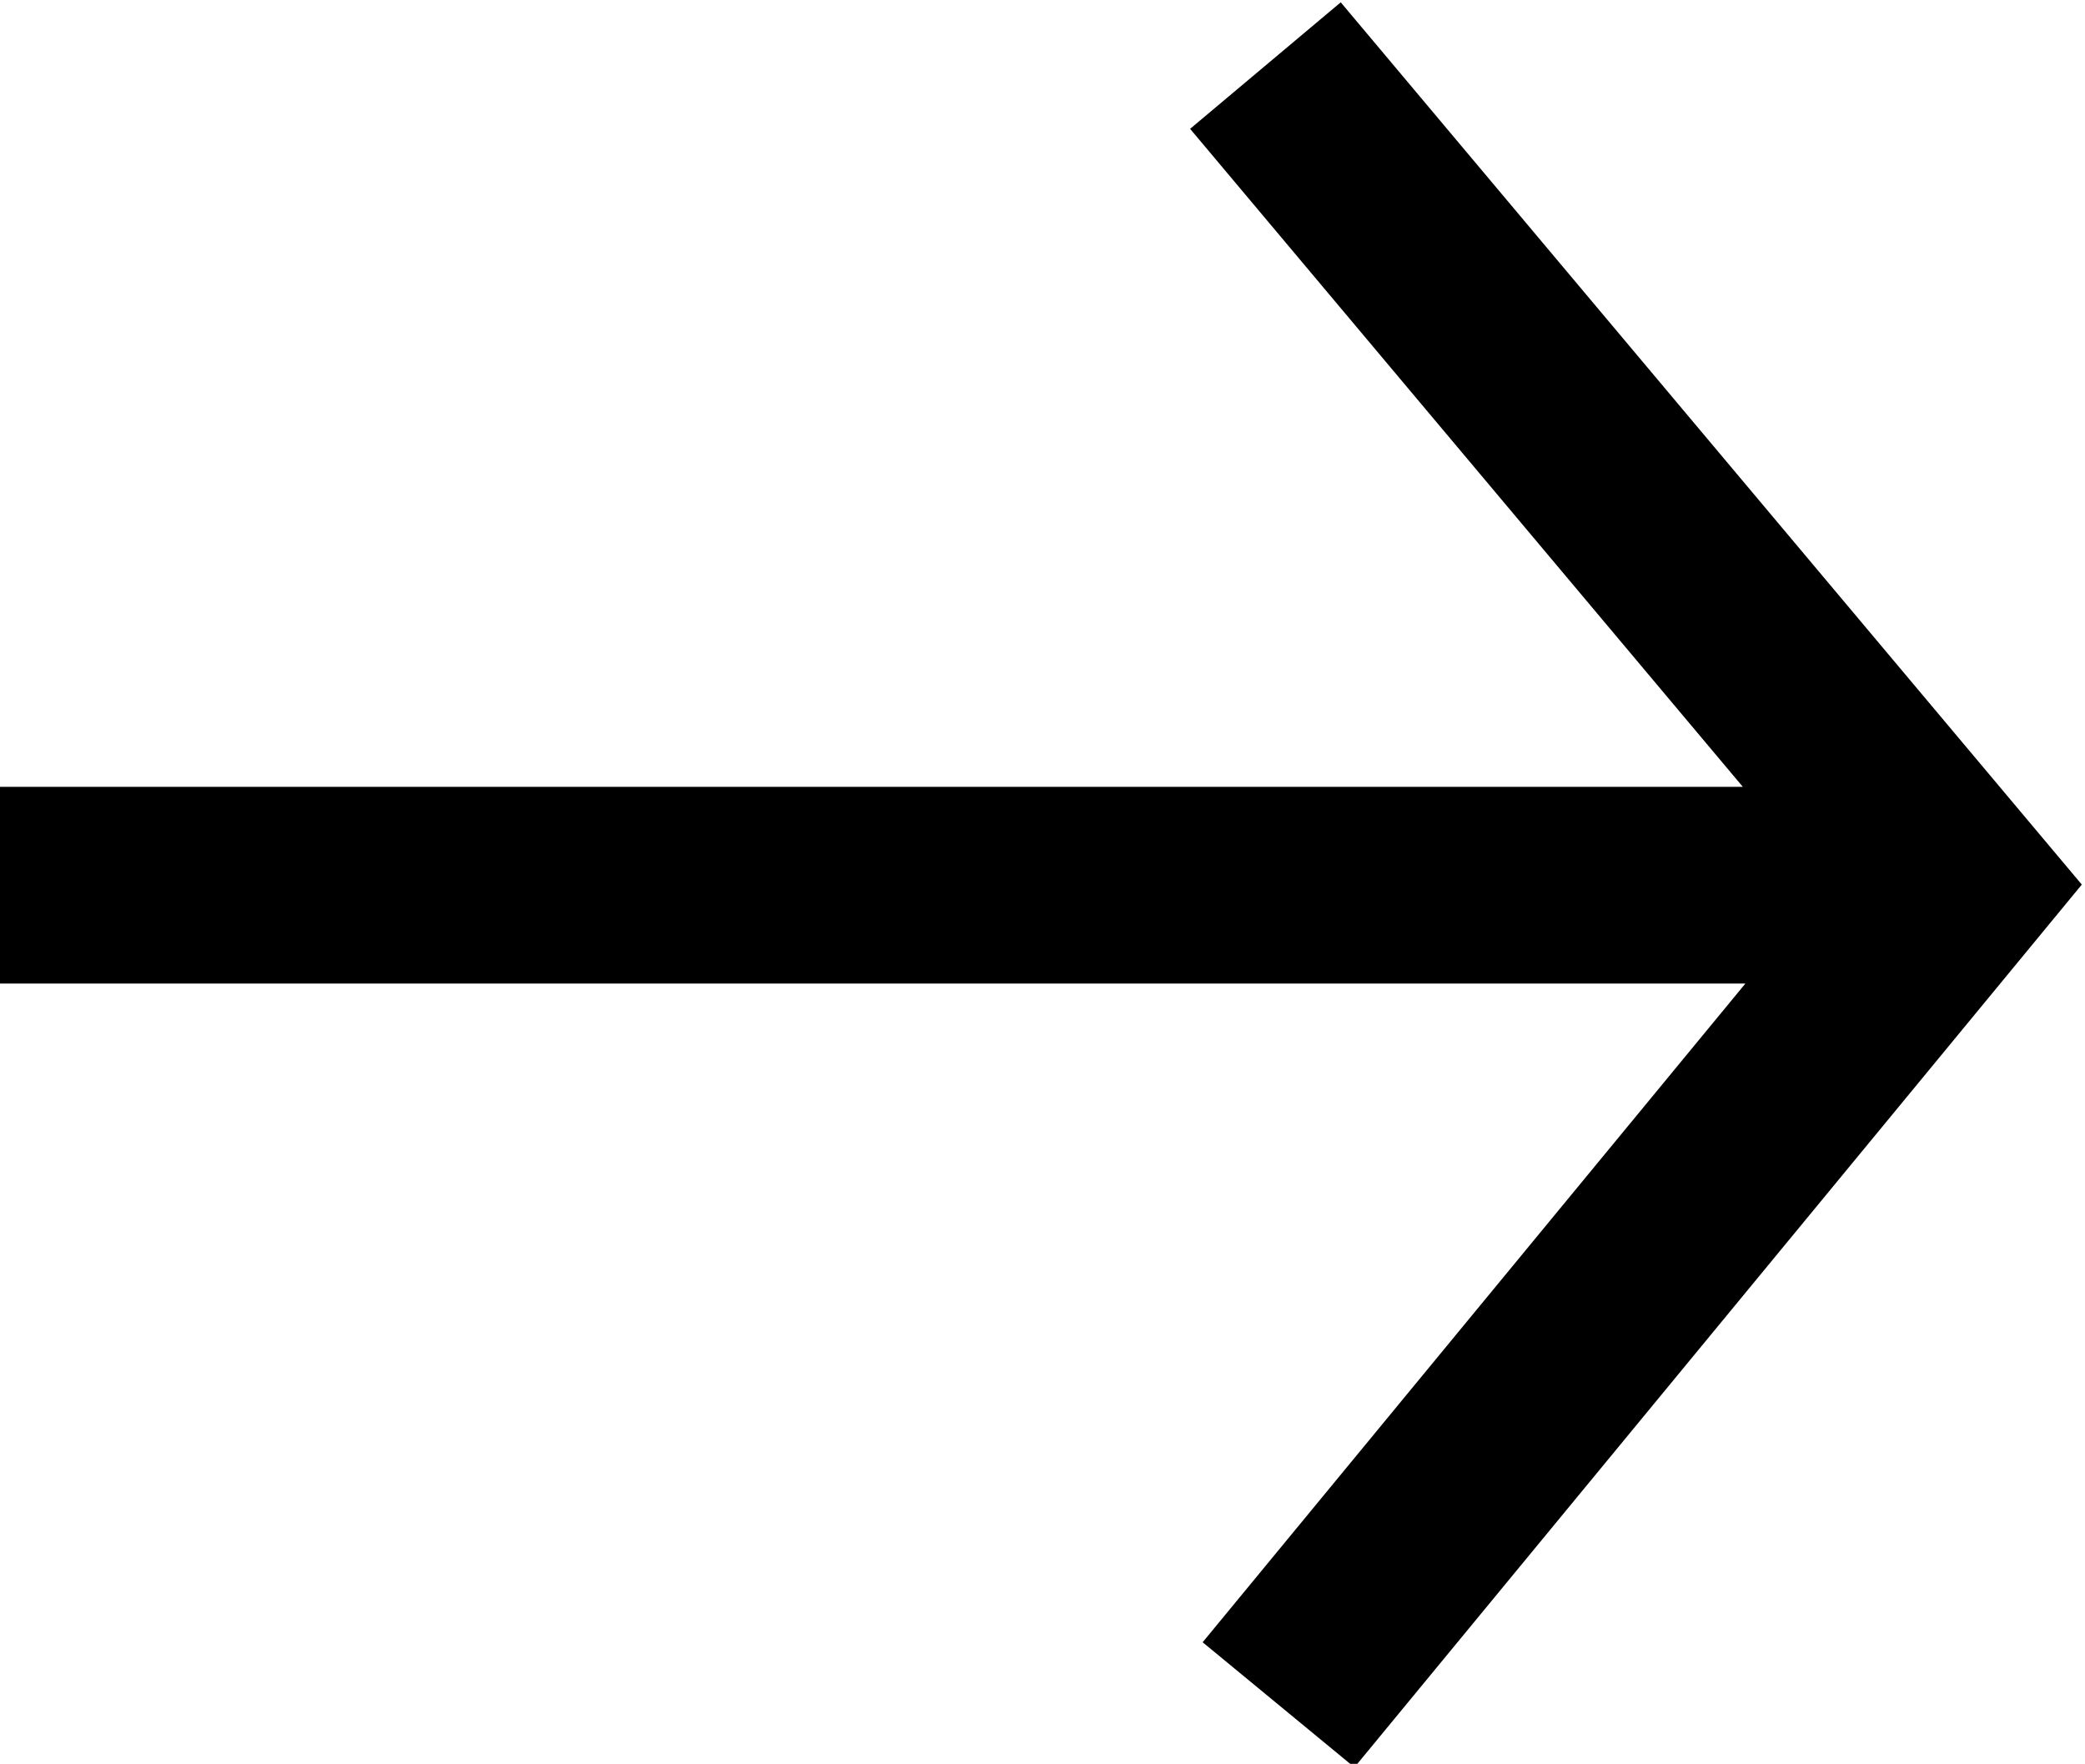
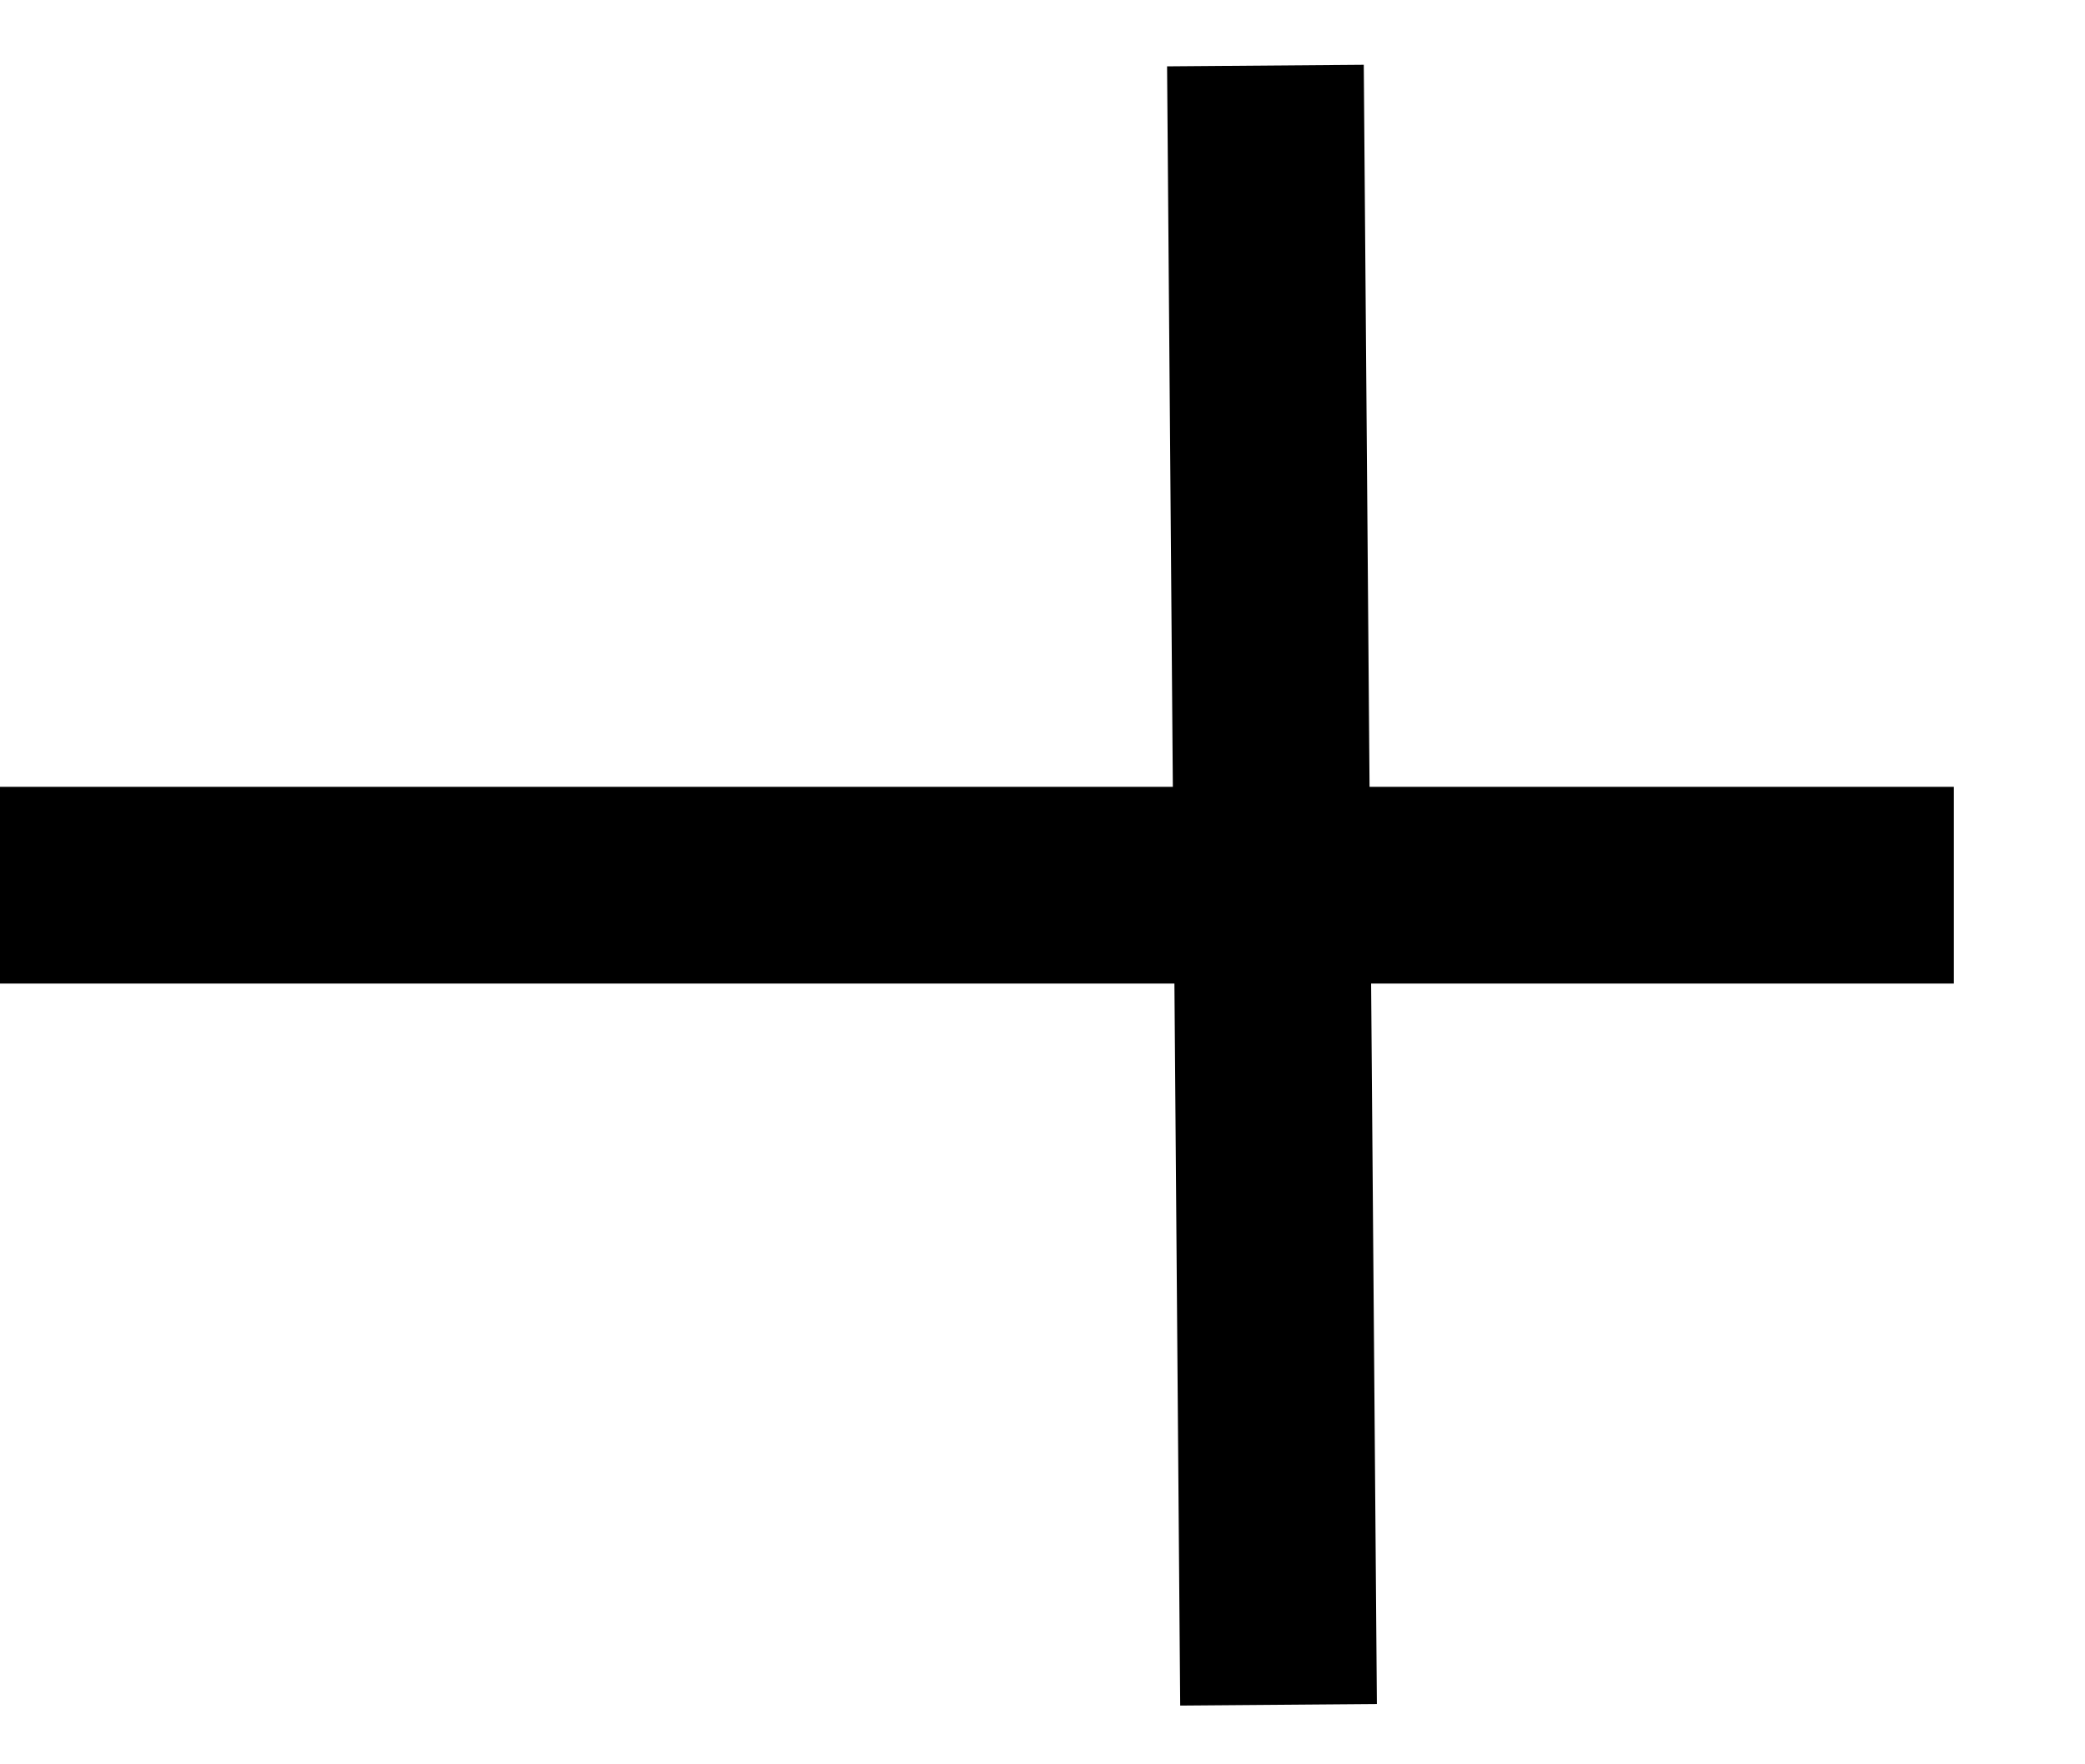
<svg xmlns="http://www.w3.org/2000/svg" xml:space="preserve" viewBox="0 0 31.8 26.9">
-   <path fill="none" stroke="#000" stroke-miterlimit="10" stroke-width="3" d="M0 13.5h29.8M19.3 1l10.5 12.5L19.5 26" />
+   <path fill="none" stroke="#000" stroke-miterlimit="10" stroke-width="3" d="M0 13.5h29.8M19.3 1L19.5 26" />
</svg>